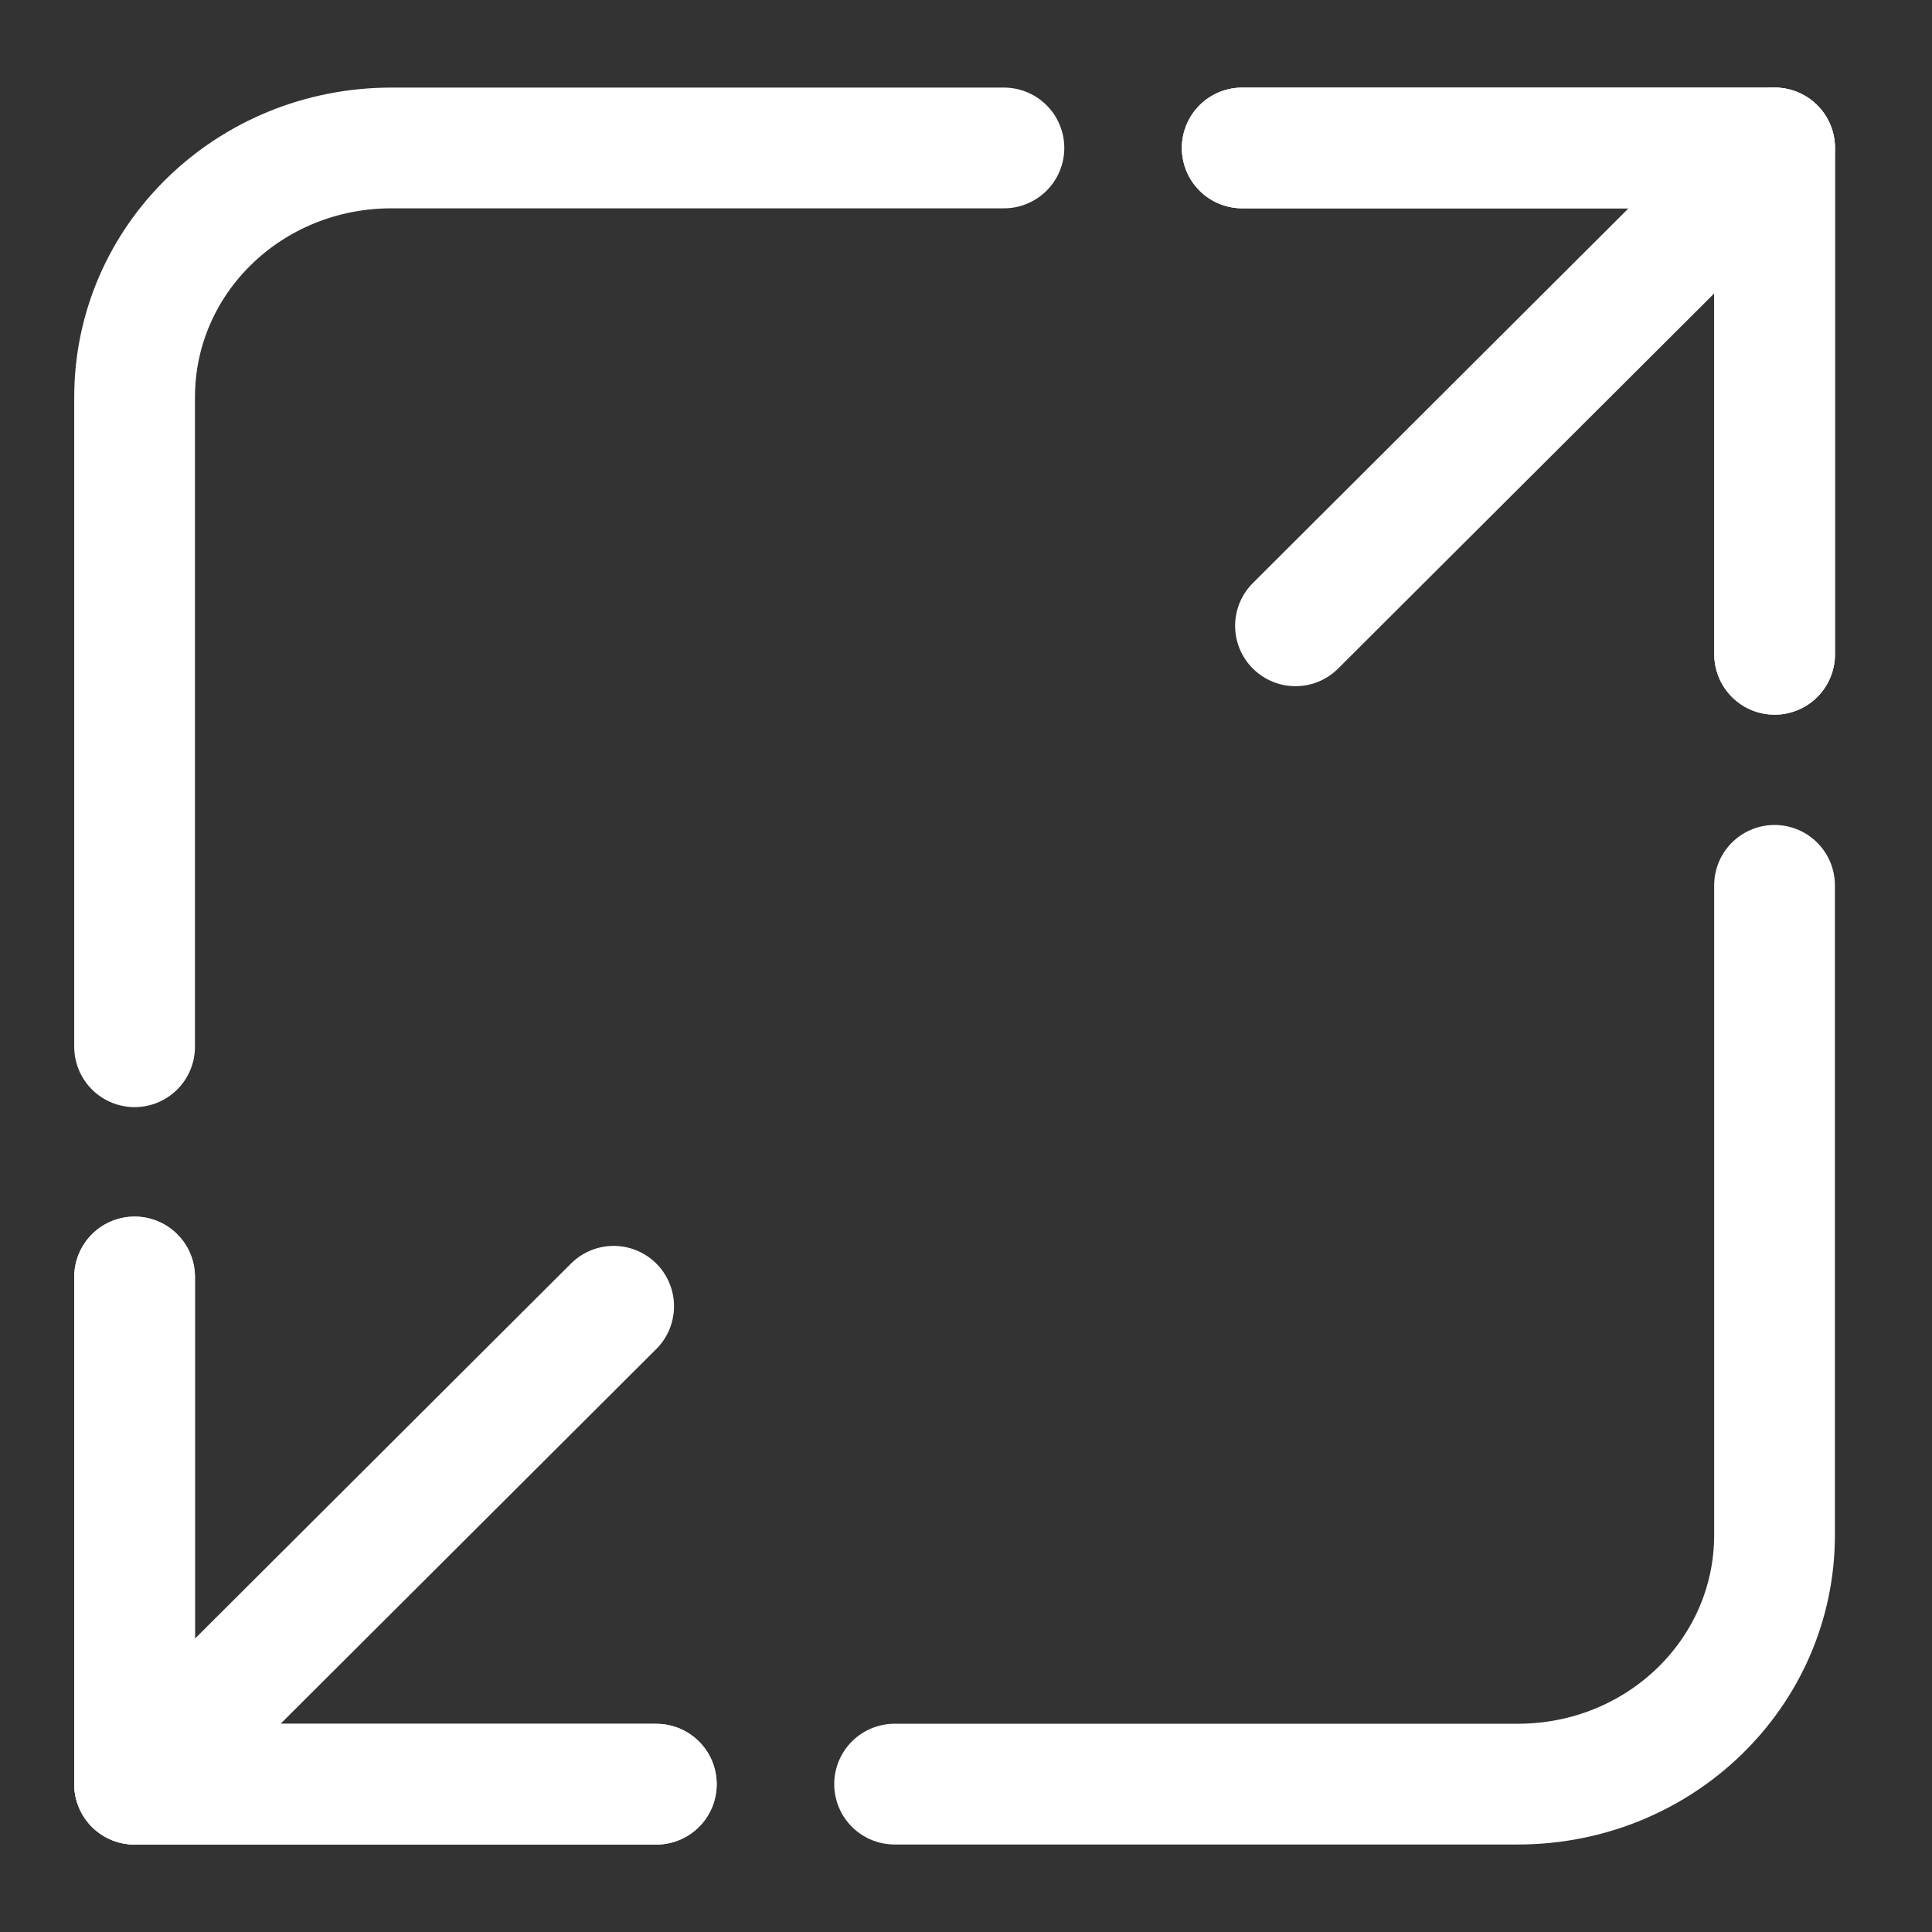
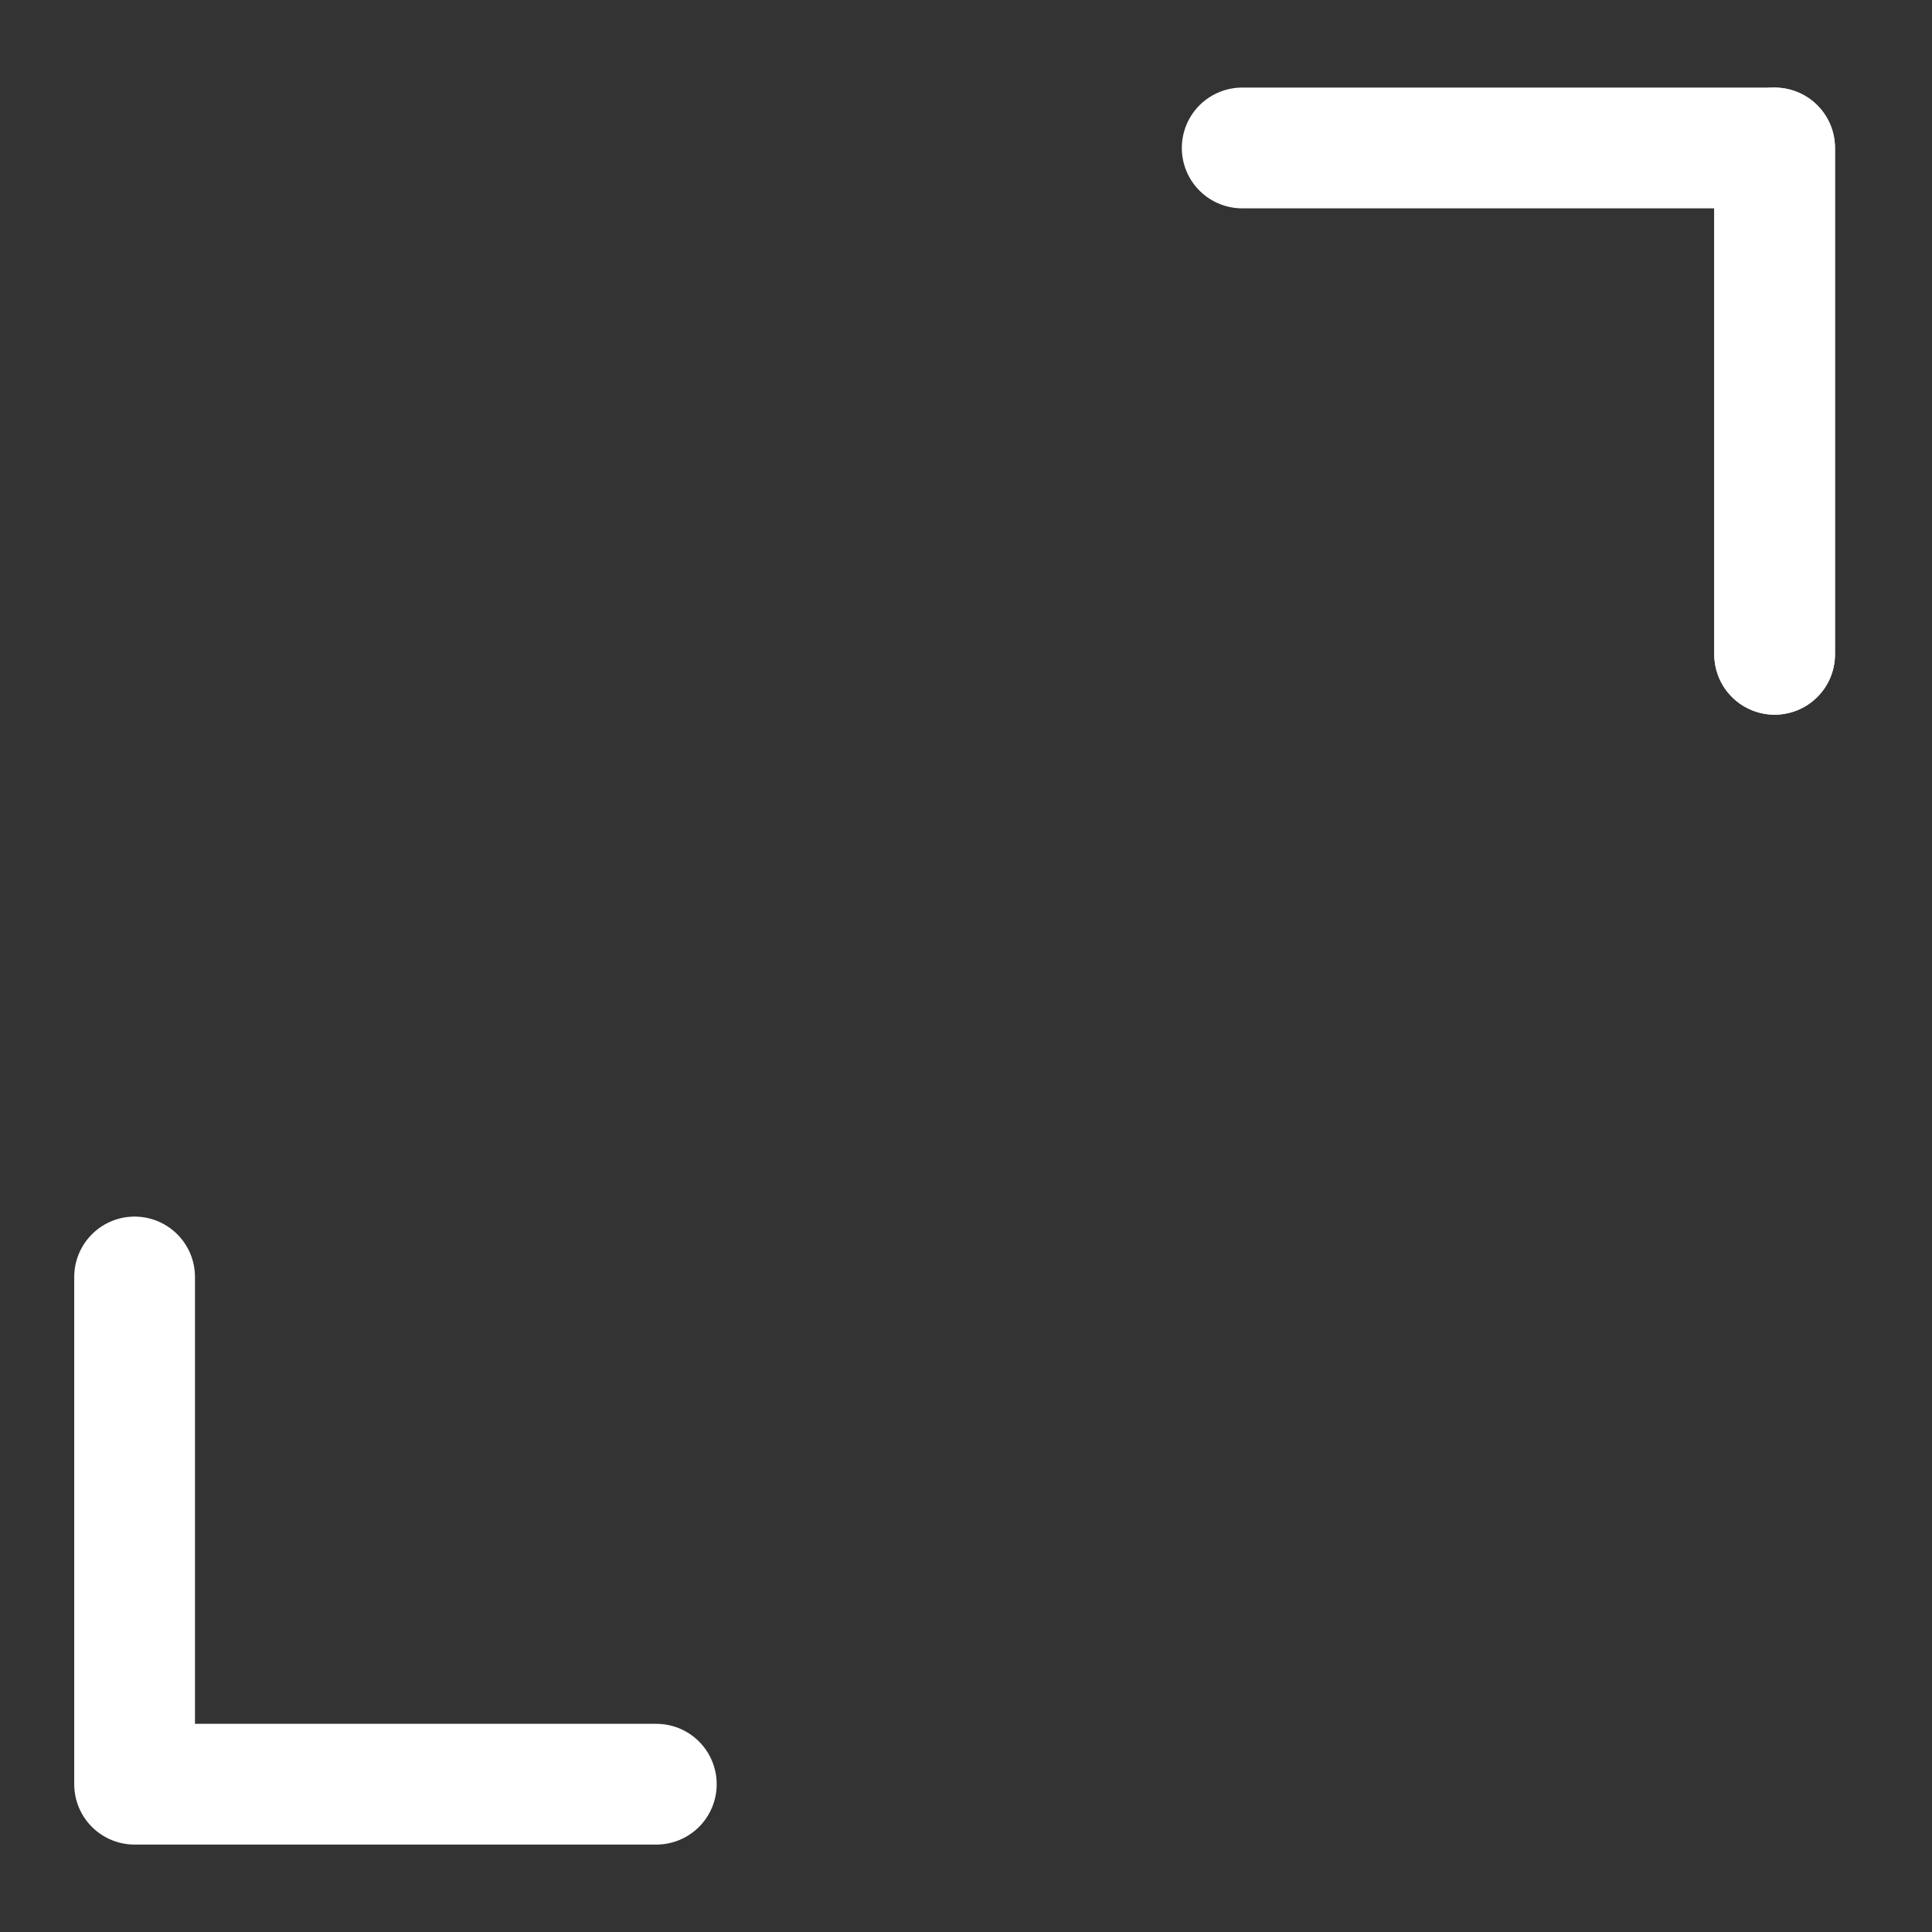
<svg xmlns="http://www.w3.org/2000/svg" fill="none" viewBox="0 0 24 24" height="24" width="24">
  <rect x="0" y="0" width="24" height="24" fill="#333333" stroke="none" />
-   <path stroke-linejoin="round" stroke-linecap="round" stroke-width="1.5" stroke="white" d="M1.672 13.003V4.935C1.672 3.22 3.096 1.838 4.863 1.838H12.471" />
-   <path stroke-linejoin="round" stroke-linecap="round" stroke-width="1.5" stroke="white" d="M22.044 10.998V19.067C22.044 20.781 20.62 22.163 18.854 22.163H11.113" />
-   <path stroke-linejoin="round" stroke-linecap="round" stroke-width="1.5" stroke="white" d="M22.045 8.128V1.838H15.431" />
+   <path stroke-linejoin="round" stroke-linecap="round" stroke-width="1.5" stroke="white" d="M22.045 8.128V1.838" />
  <path stroke-linejoin="round" stroke-linecap="round" stroke-width="1.5" stroke="white" d="M22.045 8.128V1.838H15.431" />
  <path stroke-linejoin="round" stroke-linecap="round" stroke-width="1.5" stroke="white" d="M1.672 15.863V22.164H8.153" />
-   <path stroke-linejoin="round" stroke-linecap="round" stroke-width="1.5" stroke="white" d="M1.672 15.863V22.164H8.153" />
-   <path stroke-linejoin="round" stroke-linecap="round" stroke-width="1.5" stroke="white" d="M22.044 1.838L16.093 7.774" />
-   <path stroke-linejoin="round" stroke-linecap="round" stroke-width="1.5" stroke="white" d="M7.623 16.227L1.672 22.163" />
</svg>